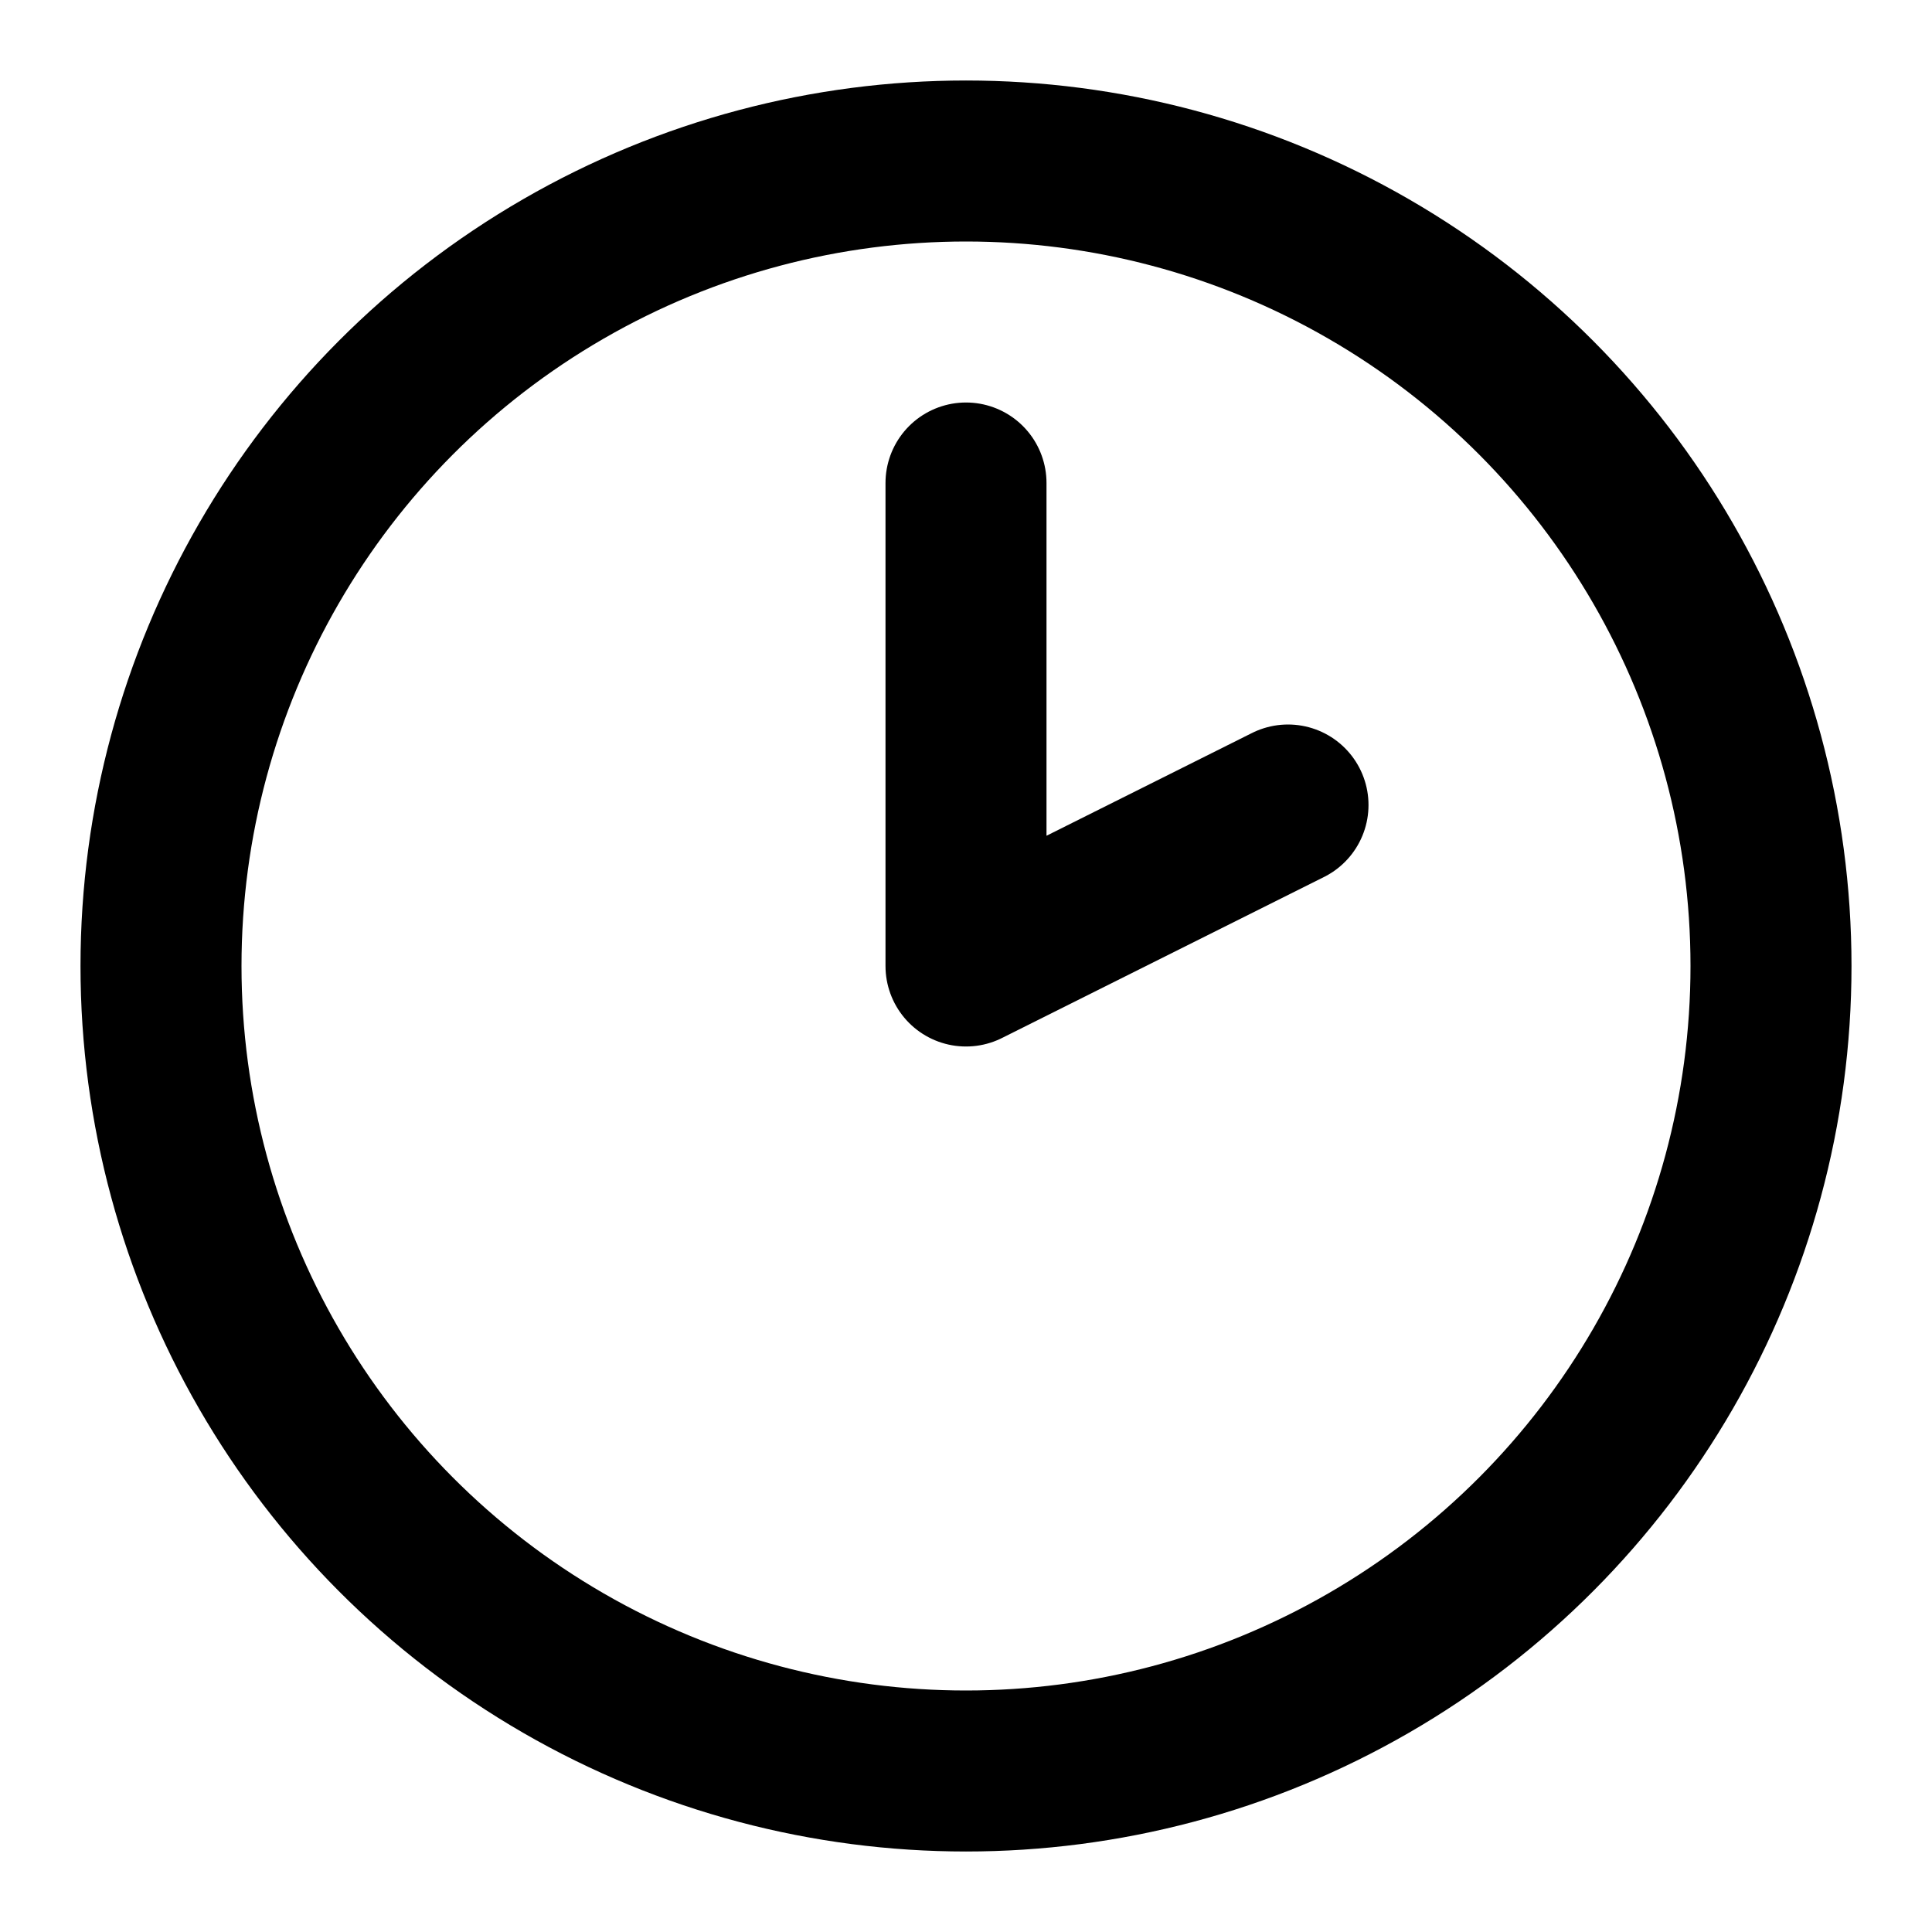
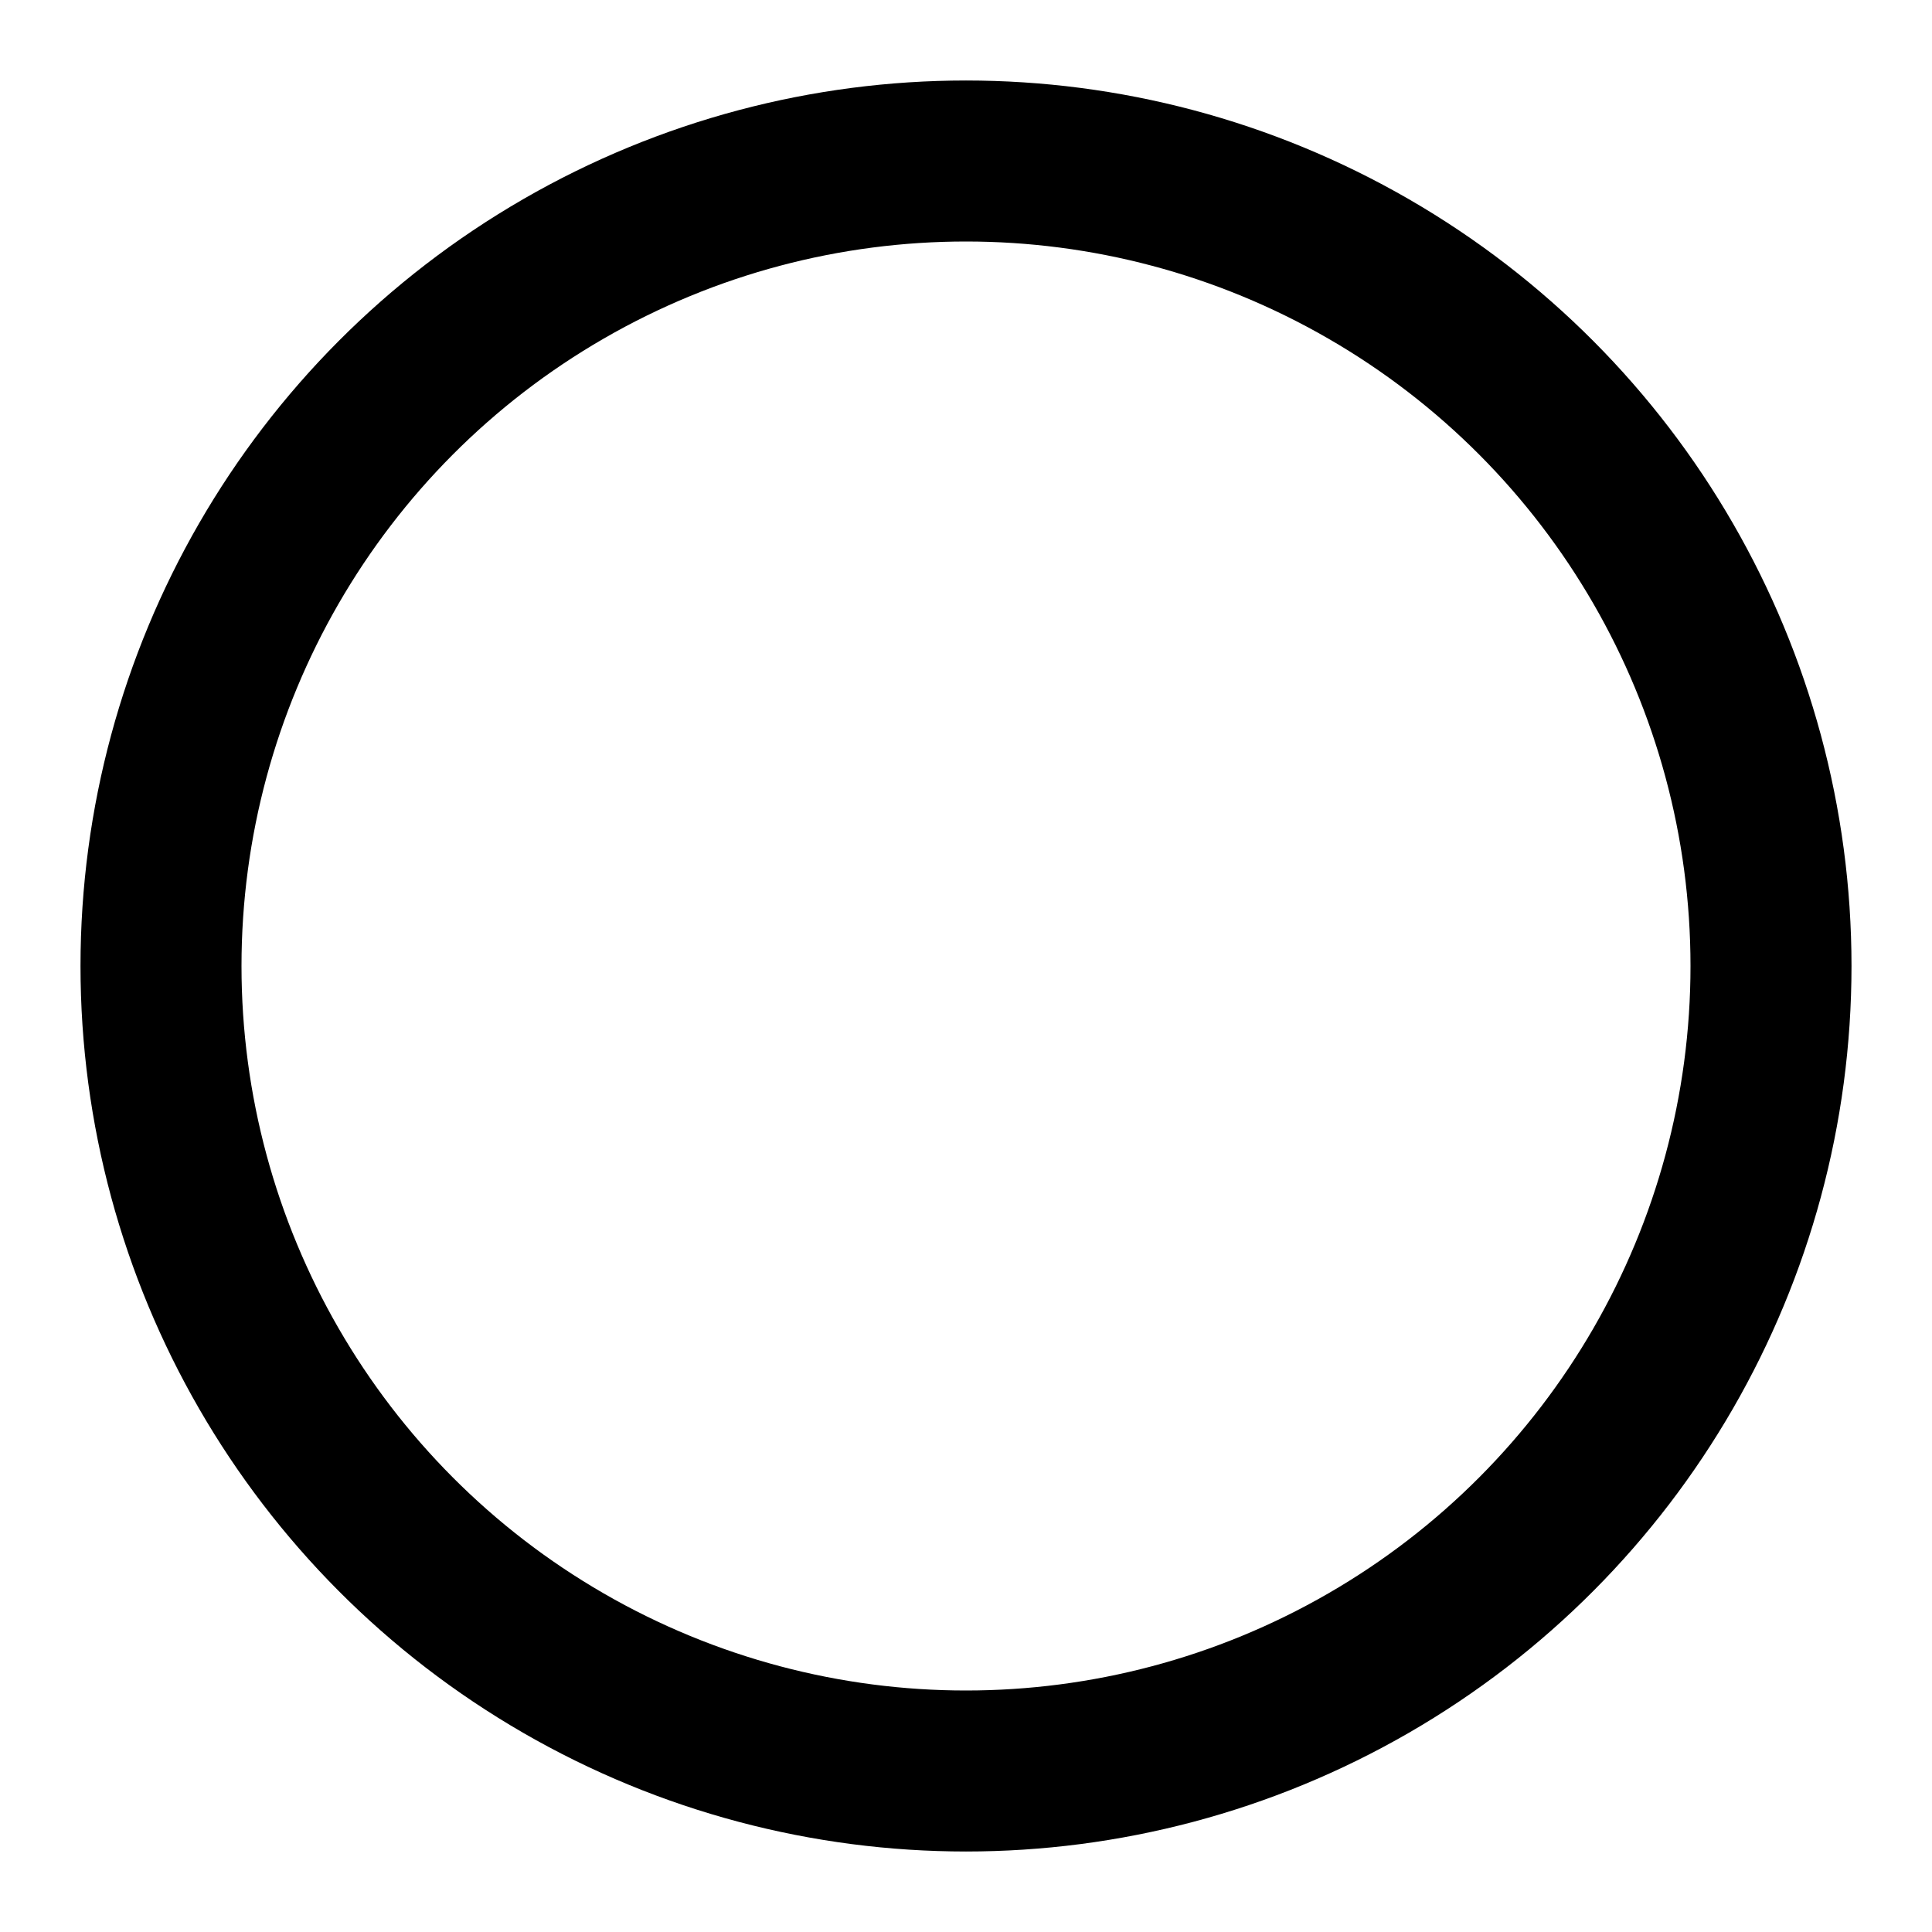
<svg xmlns="http://www.w3.org/2000/svg" width="24" height="24" viewBox="0 0 24 24" fill="none" stroke="currentColor" stroke-width="2" stroke-linecap="round" stroke-linejoin="round" class="lucide lucide-clock2-icon lucide-clock-2">
-   <path d="M12 6v6l4-2" />
  <circle cx="12" cy="12" r="10" />
</svg>